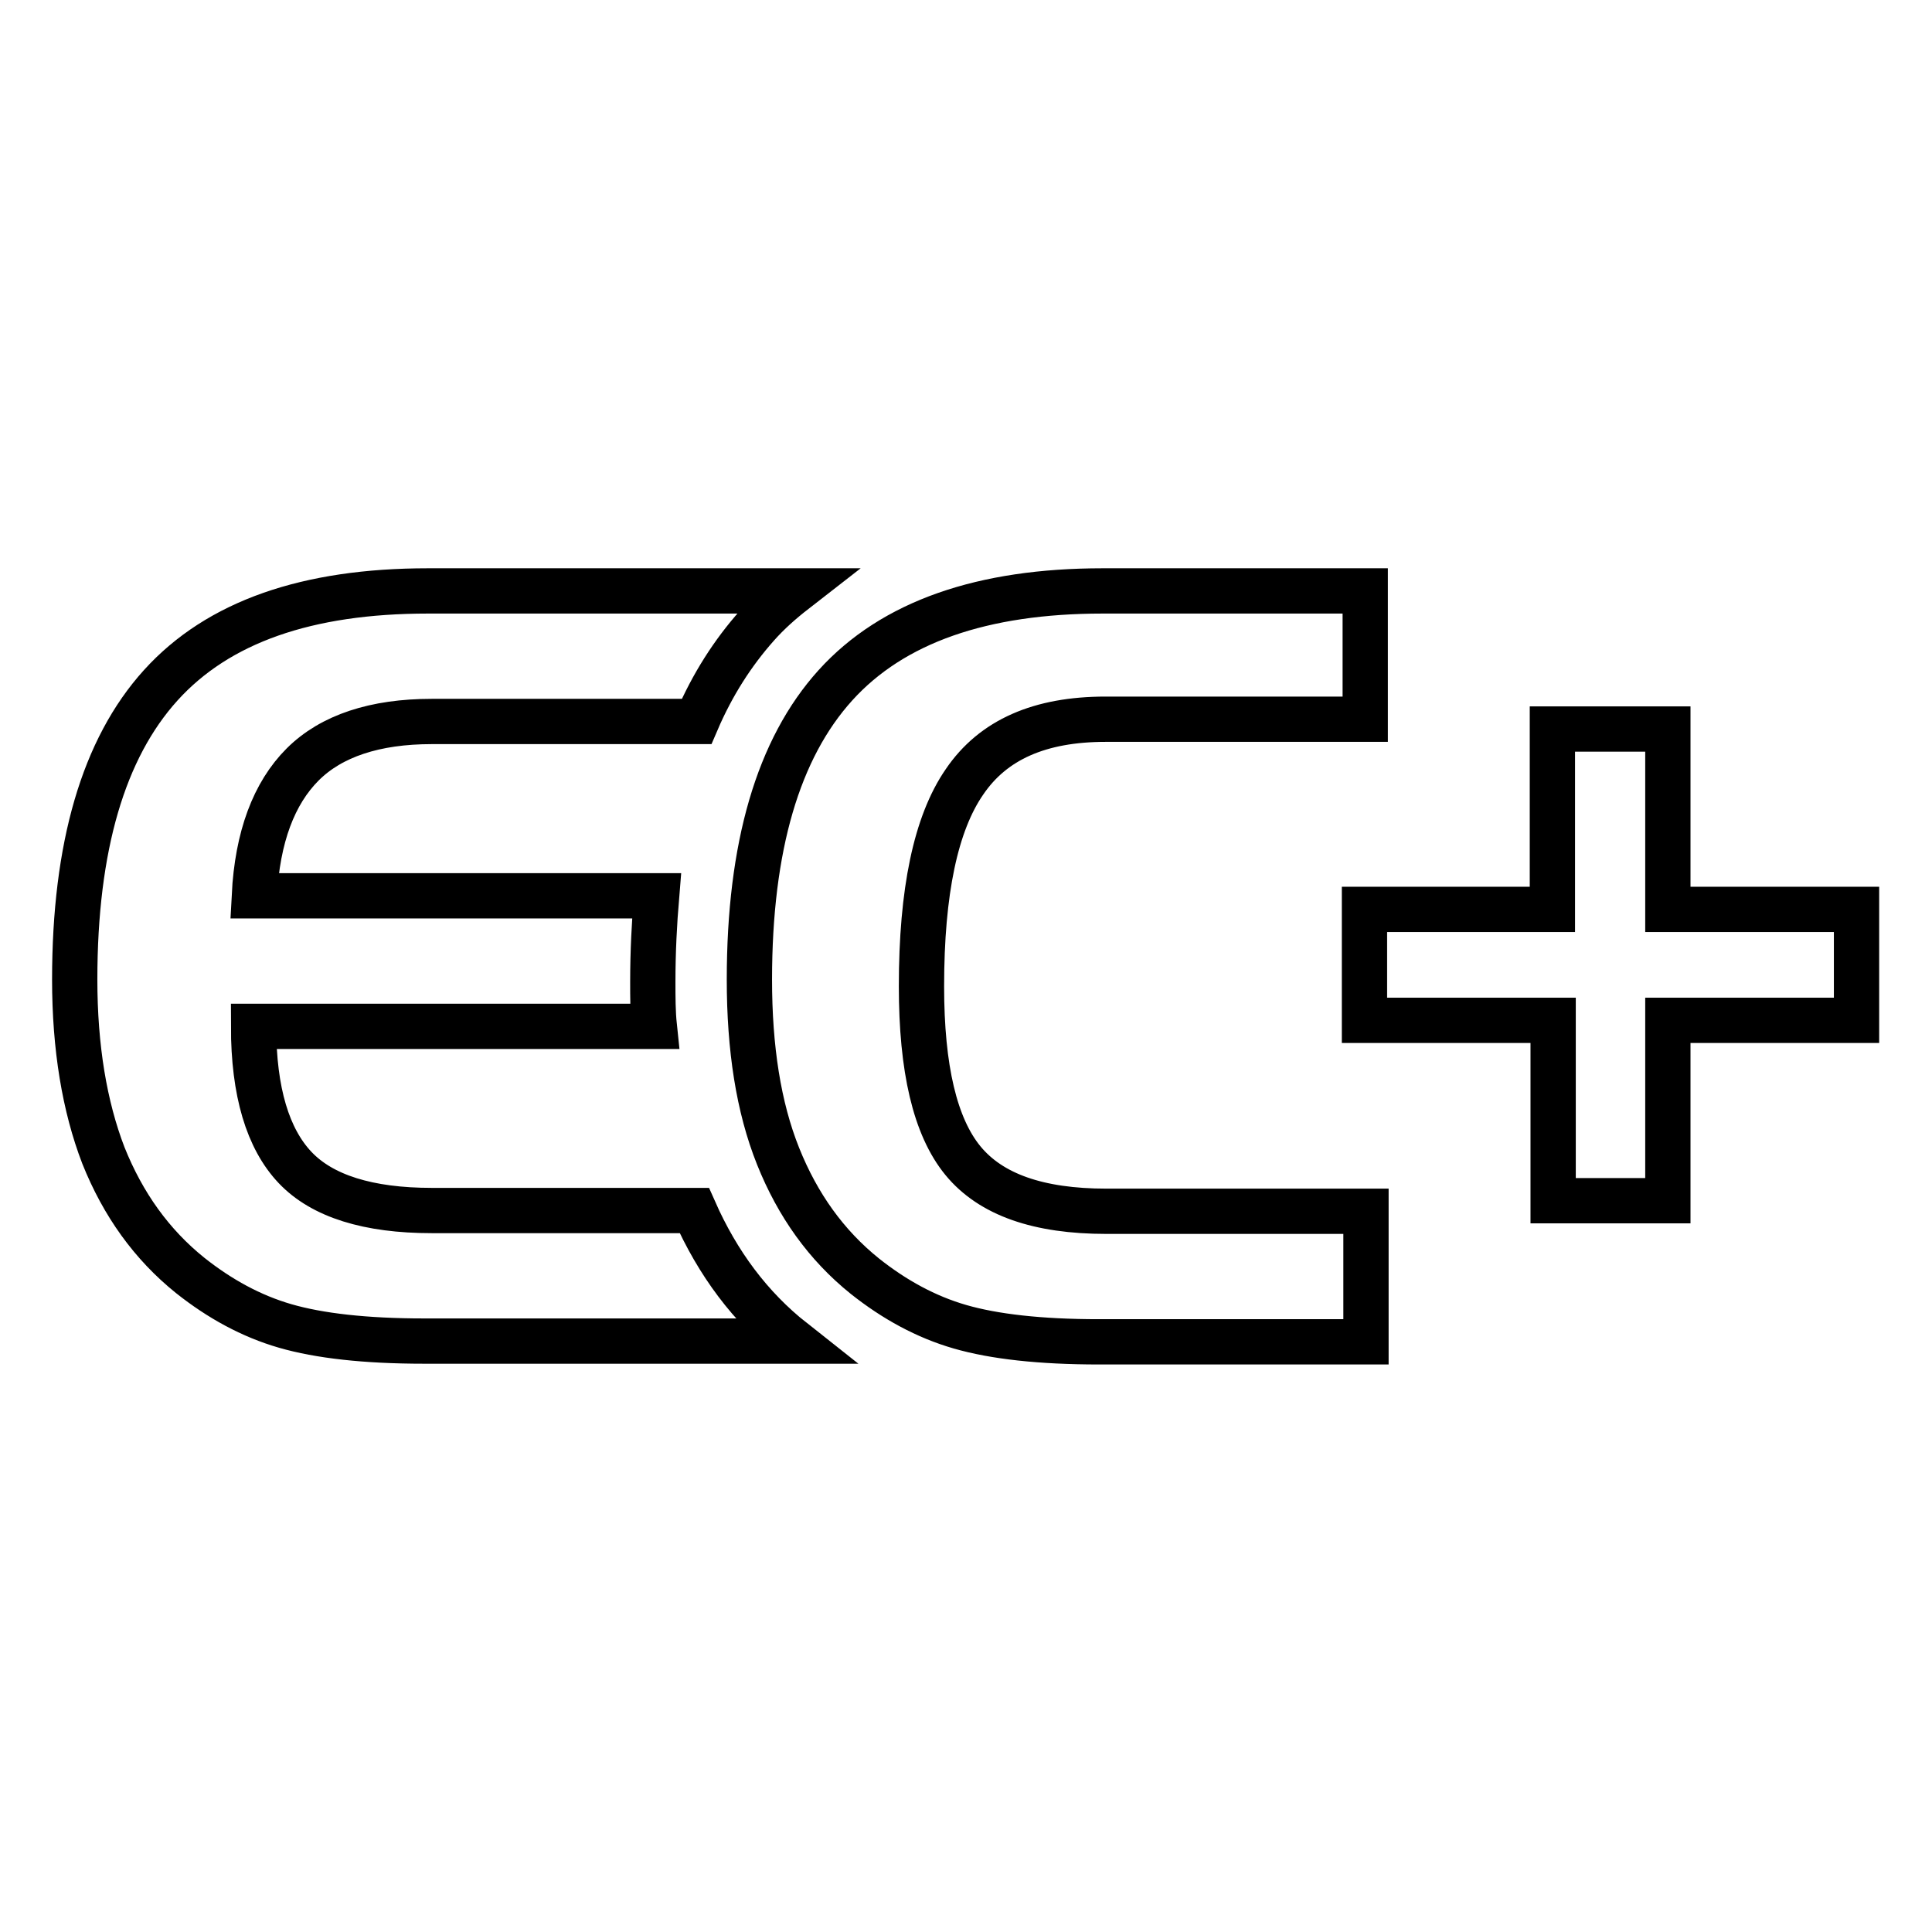
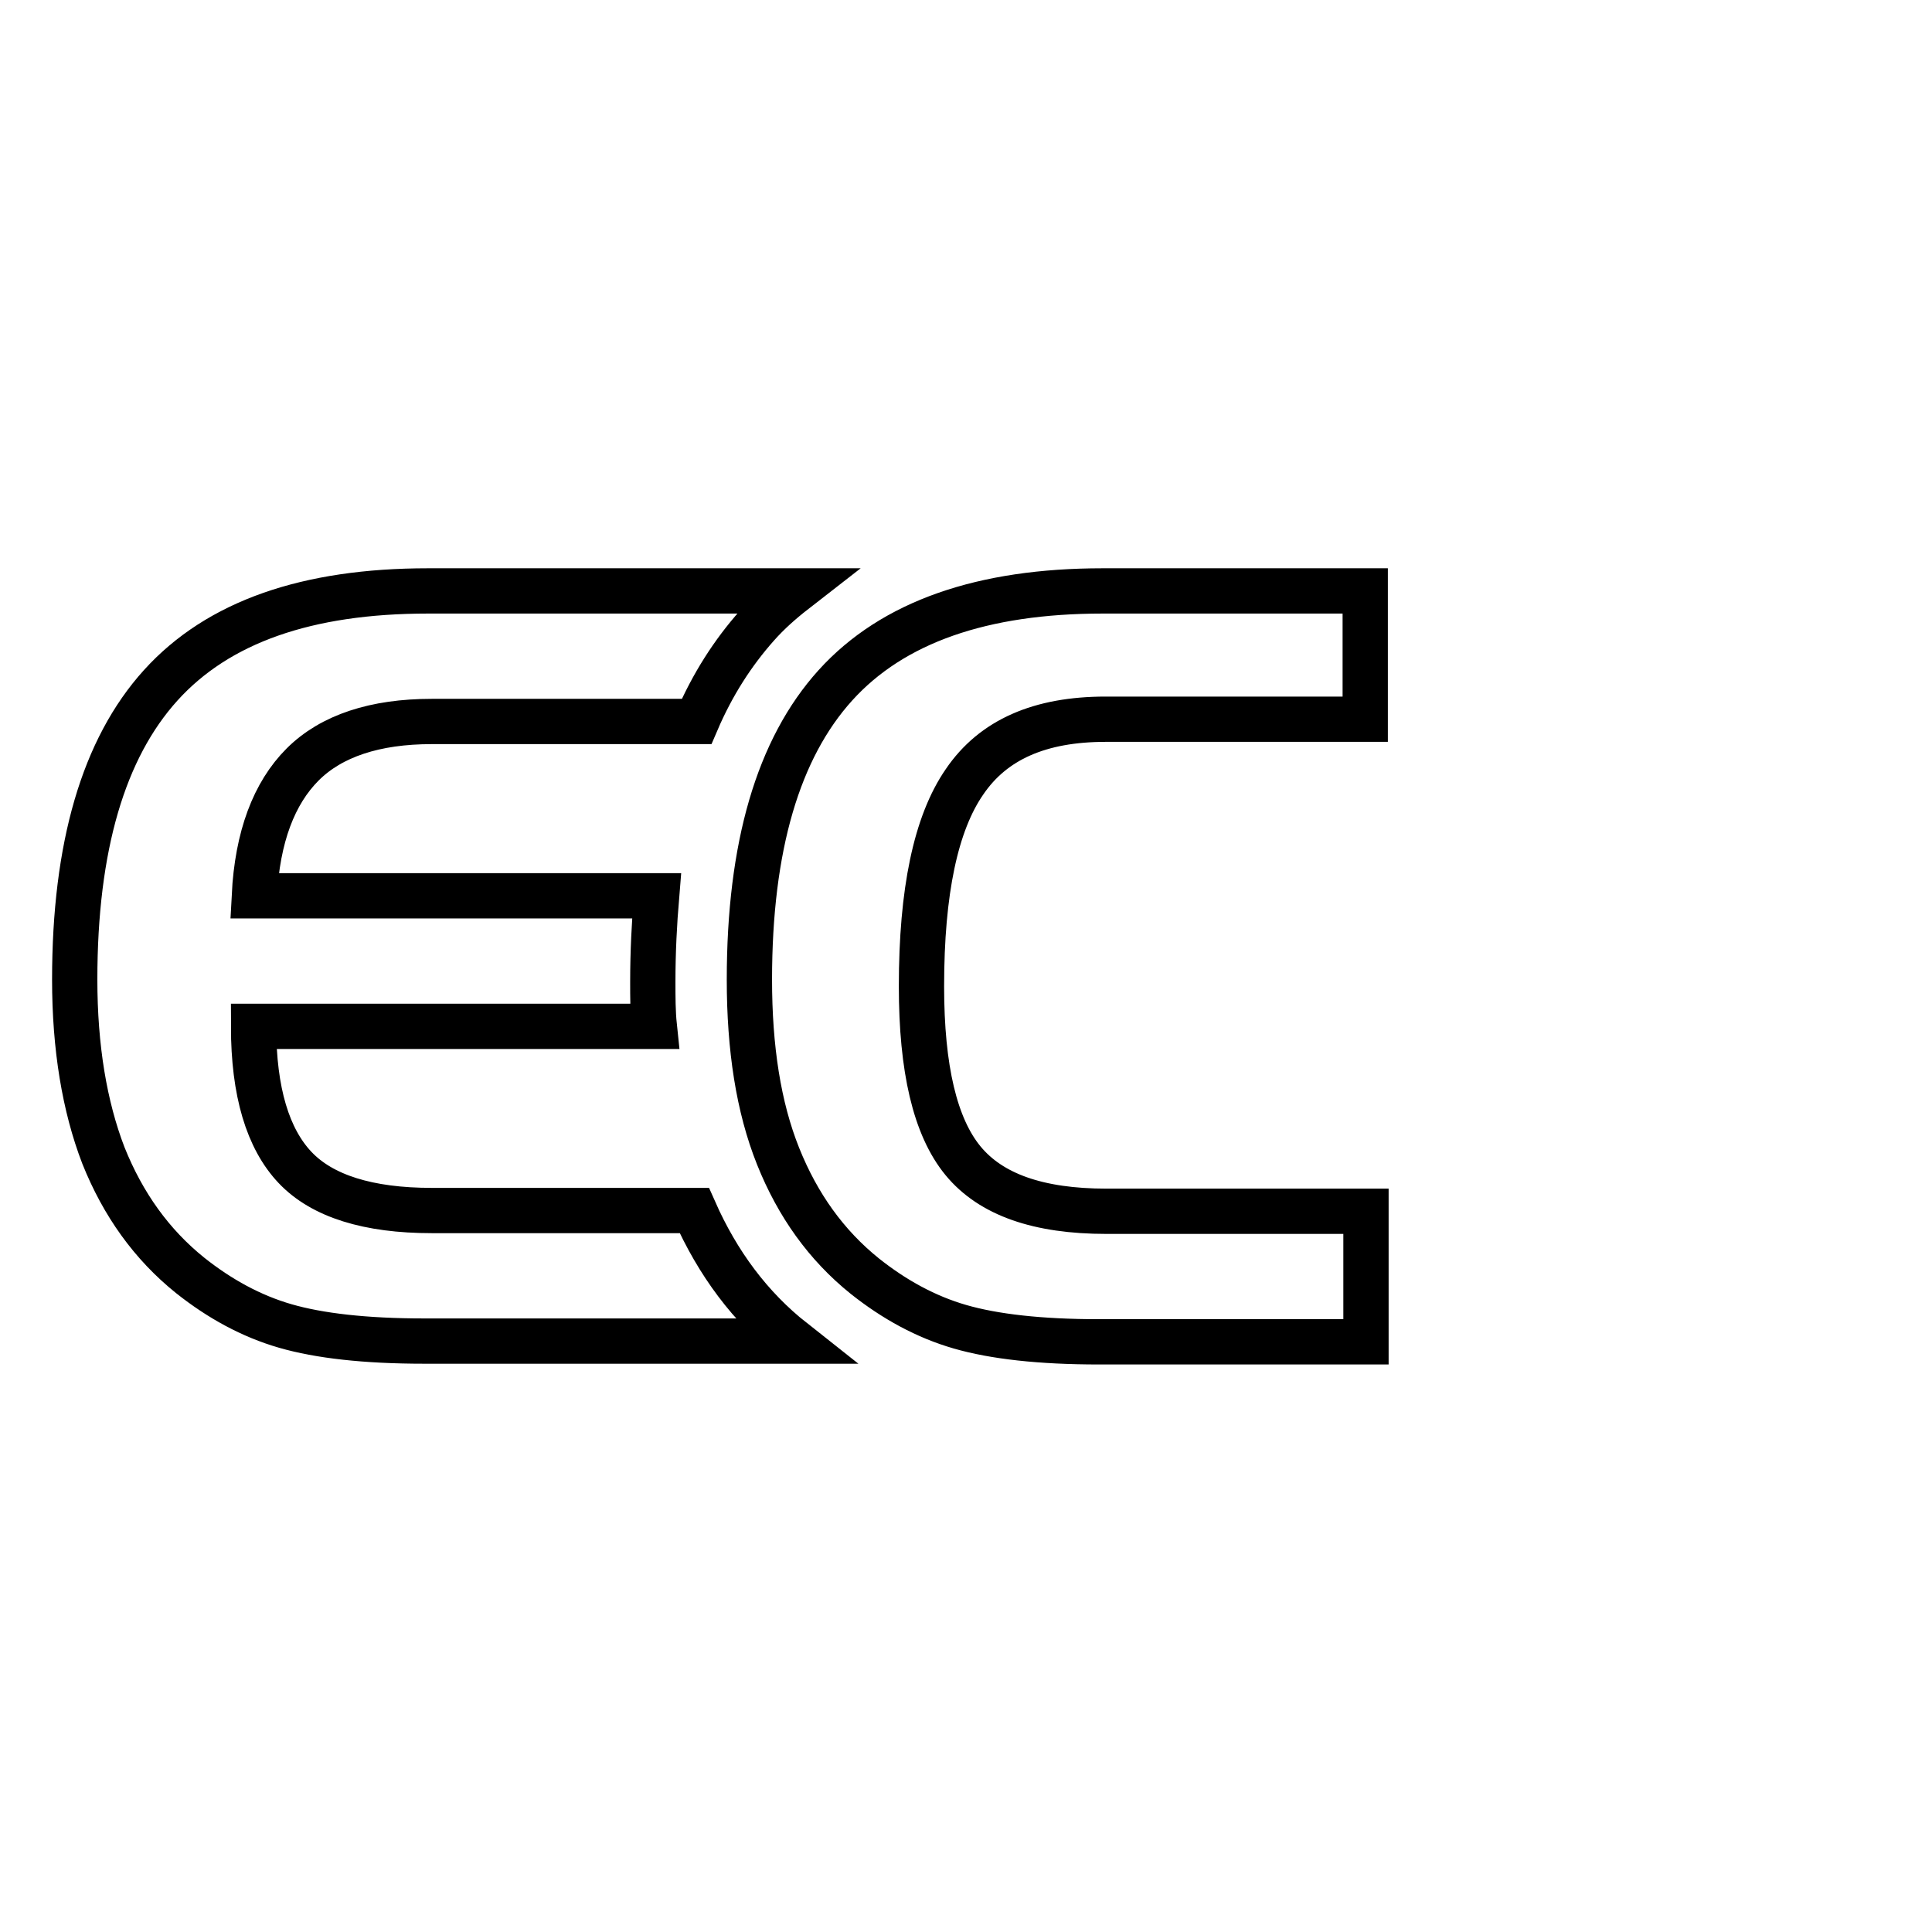
<svg xmlns="http://www.w3.org/2000/svg" version="1.1" x="0px" y="0px" viewBox="0 0 256 256" enable-background="new 0 0 256 256" xml:space="preserve">
  <g>
    <g>
      <path stroke-width="6" fill-opacity="0" stroke="#000000" d="M146.5,95.3c-8.7,0-14.9,2.7-18.7,8.3c-3.8,5.5-5.7,14.5-5.7,27.1c0,10.9,1.8,18.6,5.5,23.1c3.7,4.5,10,6.7,19,6.7h34.4v17.3h-35.4c-7.8,0-13.9-0.7-18.4-2c-4.5-1.3-8.7-3.6-12.6-6.7c-5.1-4.1-8.9-9.4-11.5-15.9c-2.6-6.5-3.8-14.3-3.8-23.4c0-17.6,3.8-30.6,11.4-39c7.6-8.4,19.5-12.5,35.4-12.5h34.8v17L146.5,95.3 M57.2,95.6c-7.5,0-13.3,1.9-17.1,5.7c-3.8,3.8-6,9.6-6.4,17.4l53.3,0c-0.3,3.6-0.5,7.4-0.5,11.4c0,2,0,4,0.2,5.9H33.6c0,8.7,1.9,14.9,5.5,18.7c3.6,3.8,9.7,5.7,18.1,5.7H92c3.1,7,7.4,12.8,13.1,17.3H56.2c-7.8,0-13.9-0.7-18.4-2c-4.5-1.3-8.7-3.6-12.6-6.7c-5.1-4.1-8.9-9.4-11.5-15.9c-2.5-6.5-3.8-14.3-3.8-23.3c0-17.6,3.8-30.6,11.4-39c7.6-8.4,19.4-12.5,35.4-12.5h48.6c-1.8,1.4-3.5,2.9-5,4.6c-3.2,3.6-5.9,7.8-8,12.7H57.2L57.2,95.6z" />
-       <path stroke-width="6" fill-opacity="0" stroke="#000000" d="M180.7,120.5h25V96.6H221v23.9h25v14.7h-25v23.9h-15.2v-23.9h-25V120.5z" />
    </g>
  </g>
</svg>